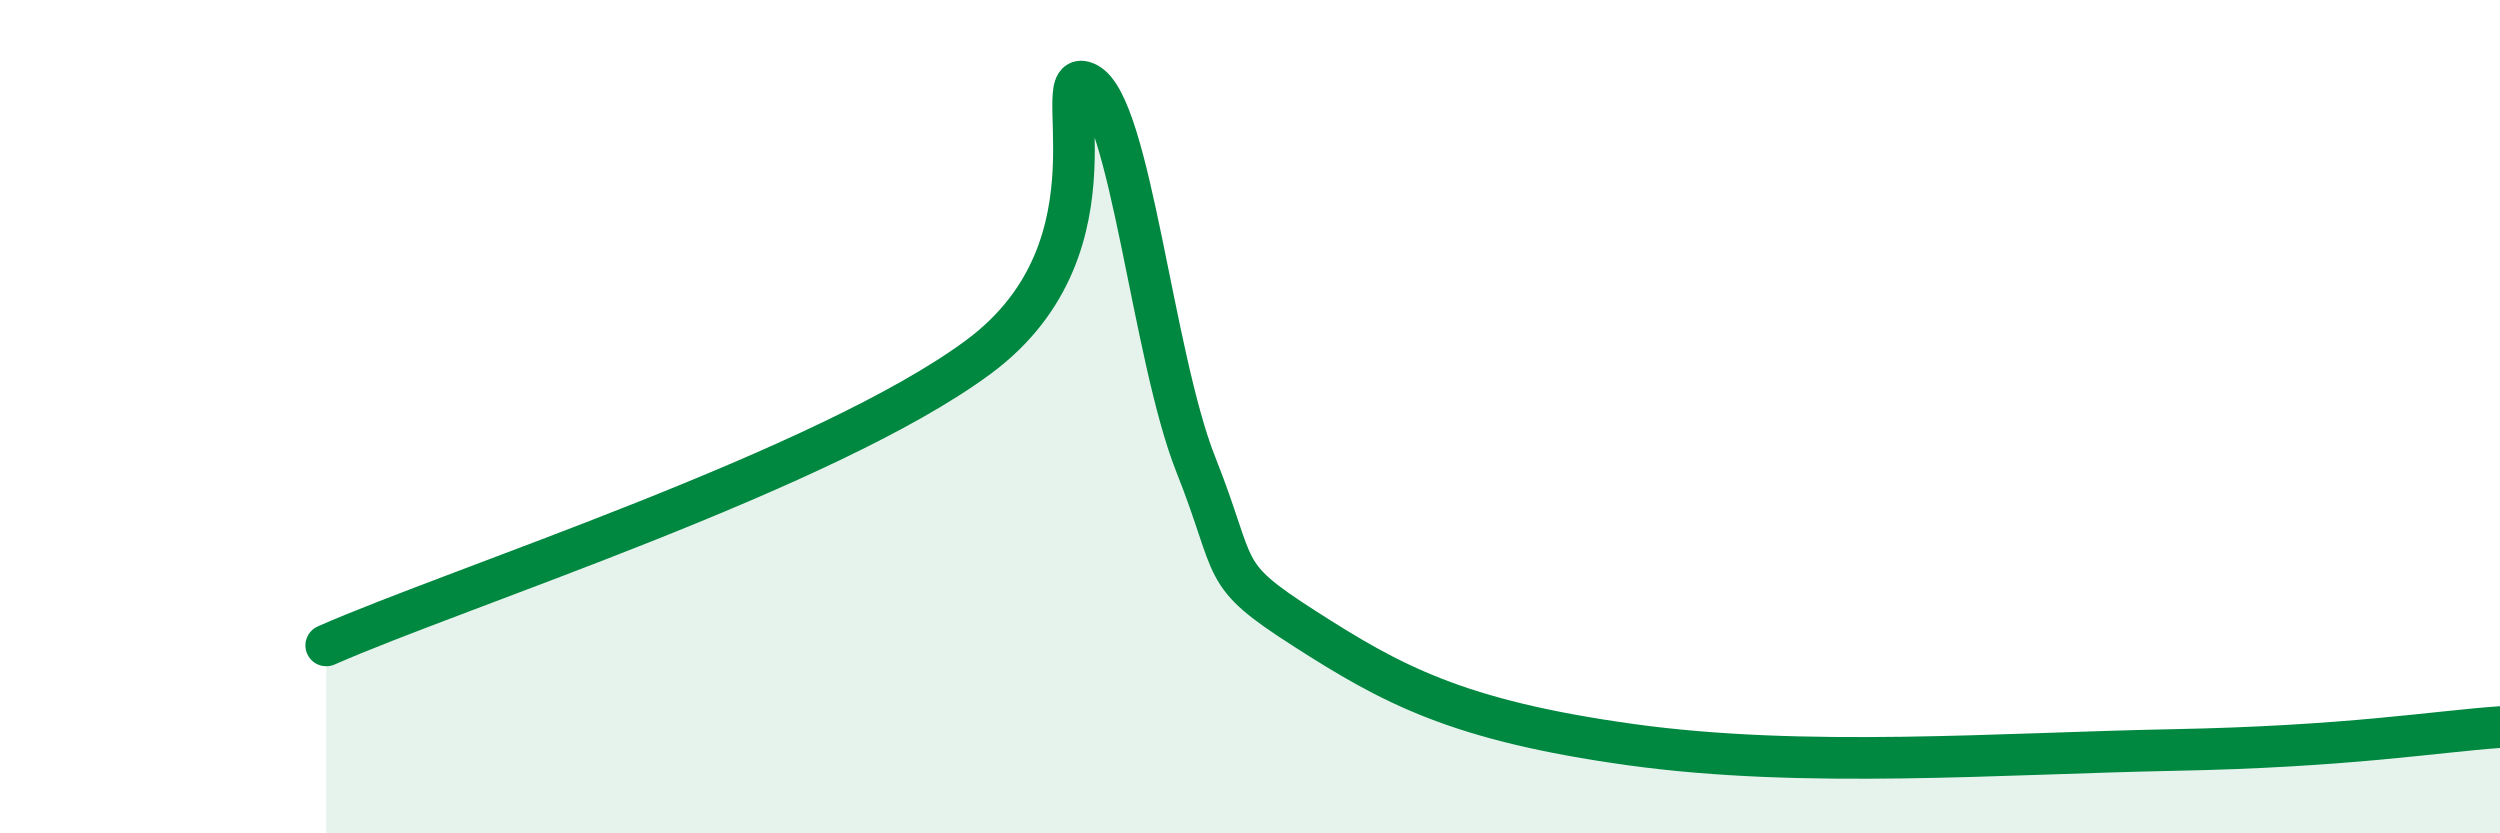
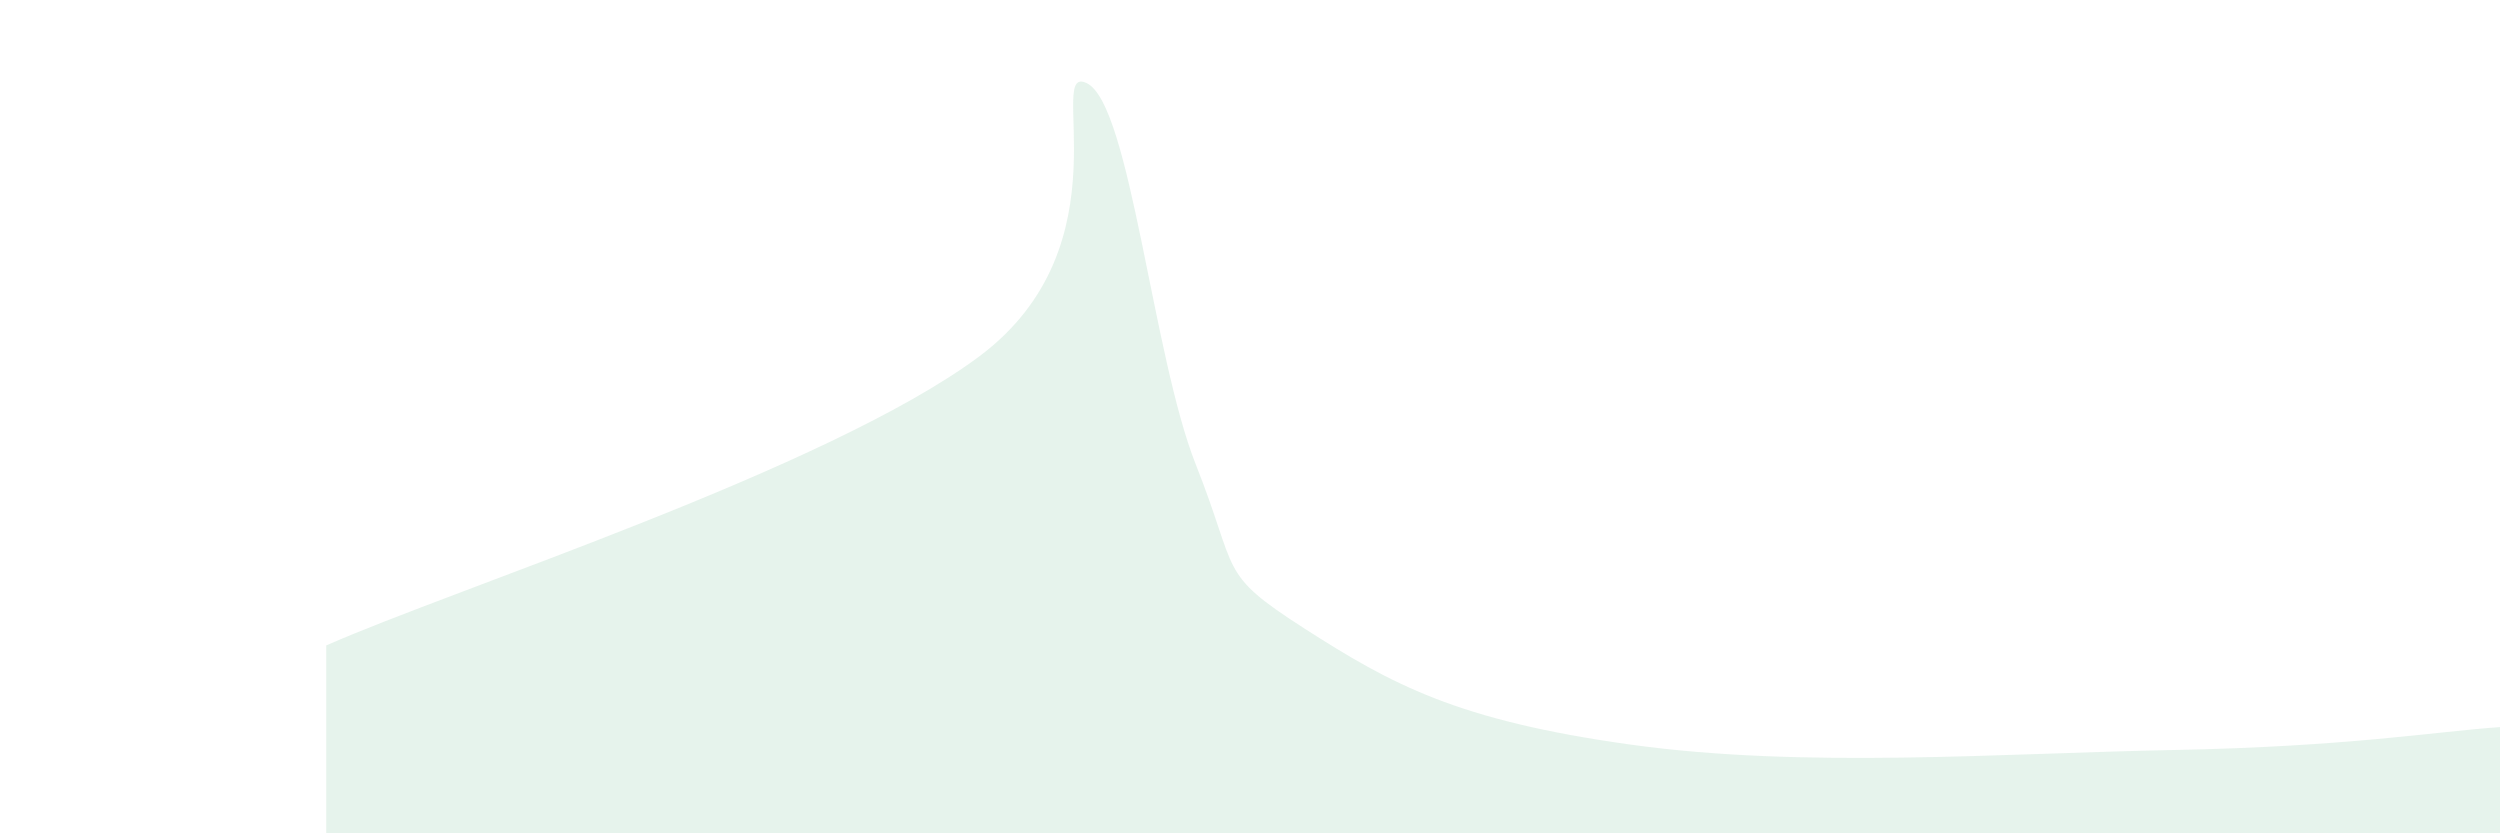
<svg xmlns="http://www.w3.org/2000/svg" width="60" height="20" viewBox="0 0 60 20">
  <path d="M 7.83,15.49 C 10.96,14.11 19.83,11.27 23.48,8.57 C 27.13,5.87 25.05,1.48 26.09,2 C 27.13,2.52 27.66,8.53 28.7,11.15 C 29.74,13.77 29.21,13.74 31.3,15.08 C 33.39,16.42 34.96,17.29 39.13,17.87 C 43.3,18.45 48,18.08 52.17,18 C 56.34,17.92 58.43,17.56 60,17.45L60 20L7.83 20Z" fill="#008740" opacity="0.1" stroke-linecap="round" stroke-linejoin="round" />
-   <path d="M 7.83,15.49 C 10.96,14.11 19.83,11.27 23.48,8.57 C 27.13,5.87 25.05,1.48 26.09,2 C 27.13,2.52 27.66,8.53 28.7,11.15 C 29.74,13.77 29.21,13.74 31.3,15.08 C 33.39,16.42 34.96,17.29 39.13,17.87 C 43.3,18.45 48,18.08 52.17,18 C 56.34,17.92 58.43,17.56 60,17.45" stroke="#008740" stroke-width="1" fill="none" stroke-linecap="round" stroke-linejoin="round" />
</svg>